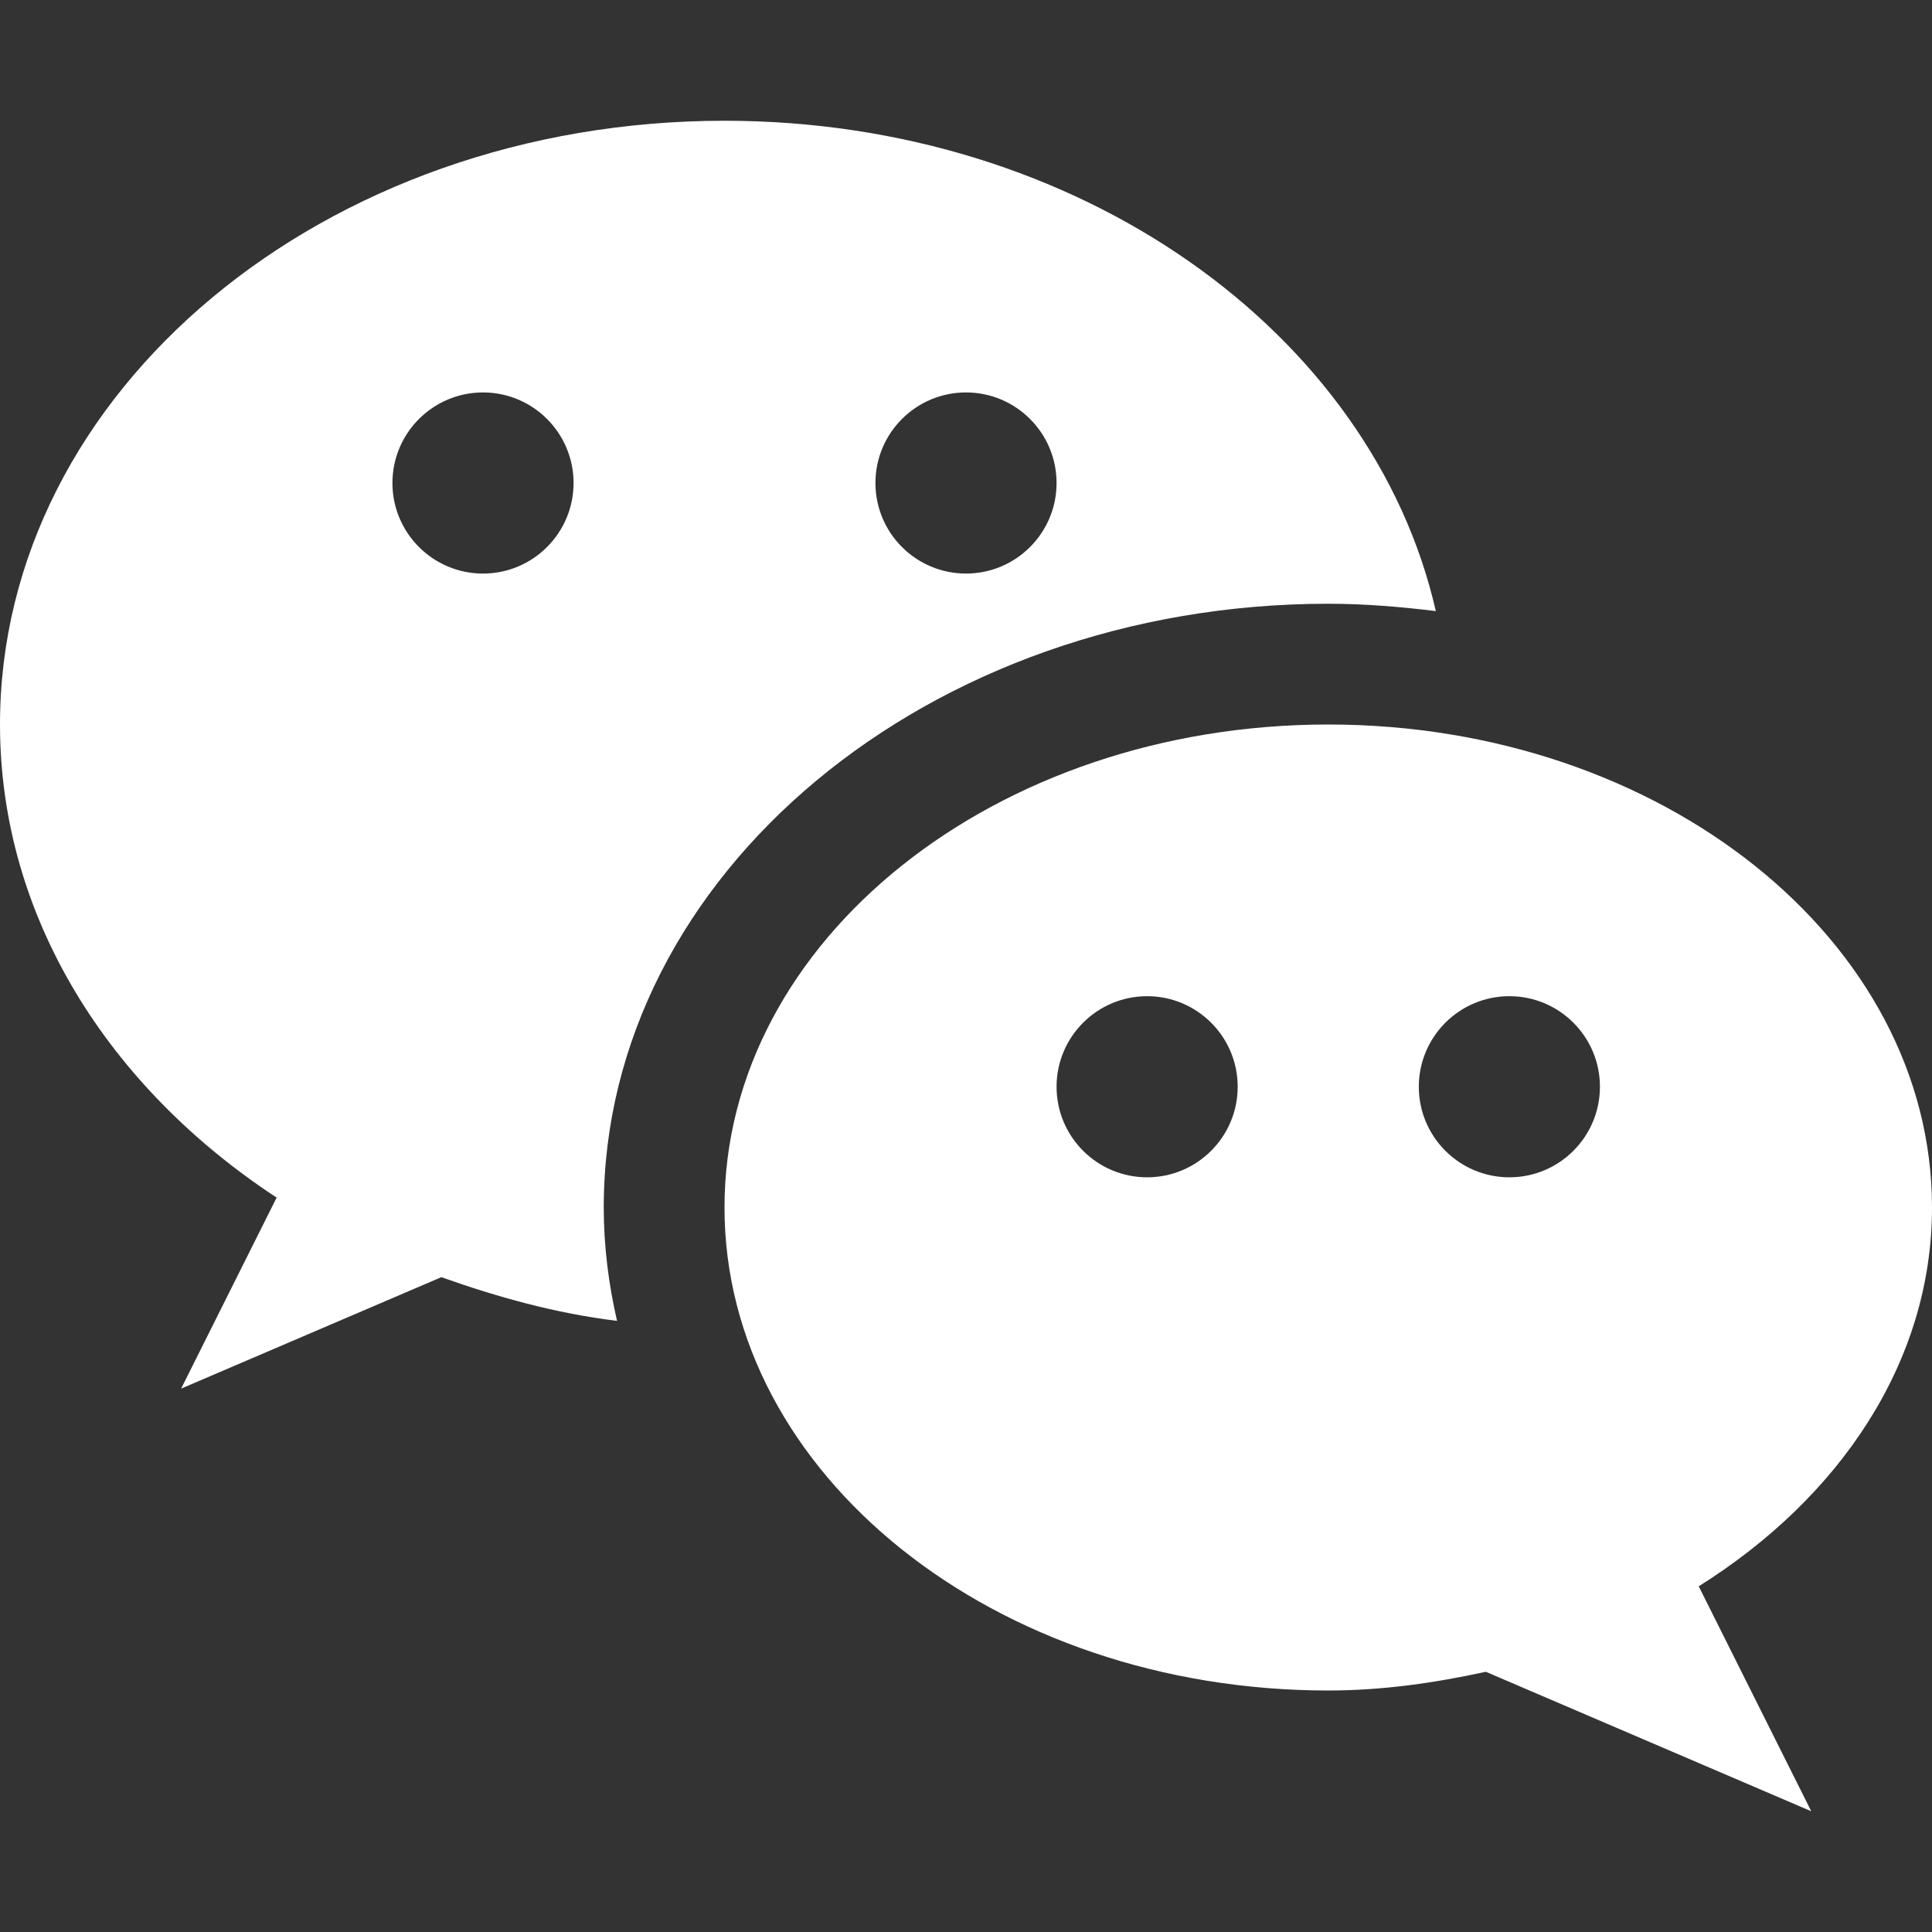
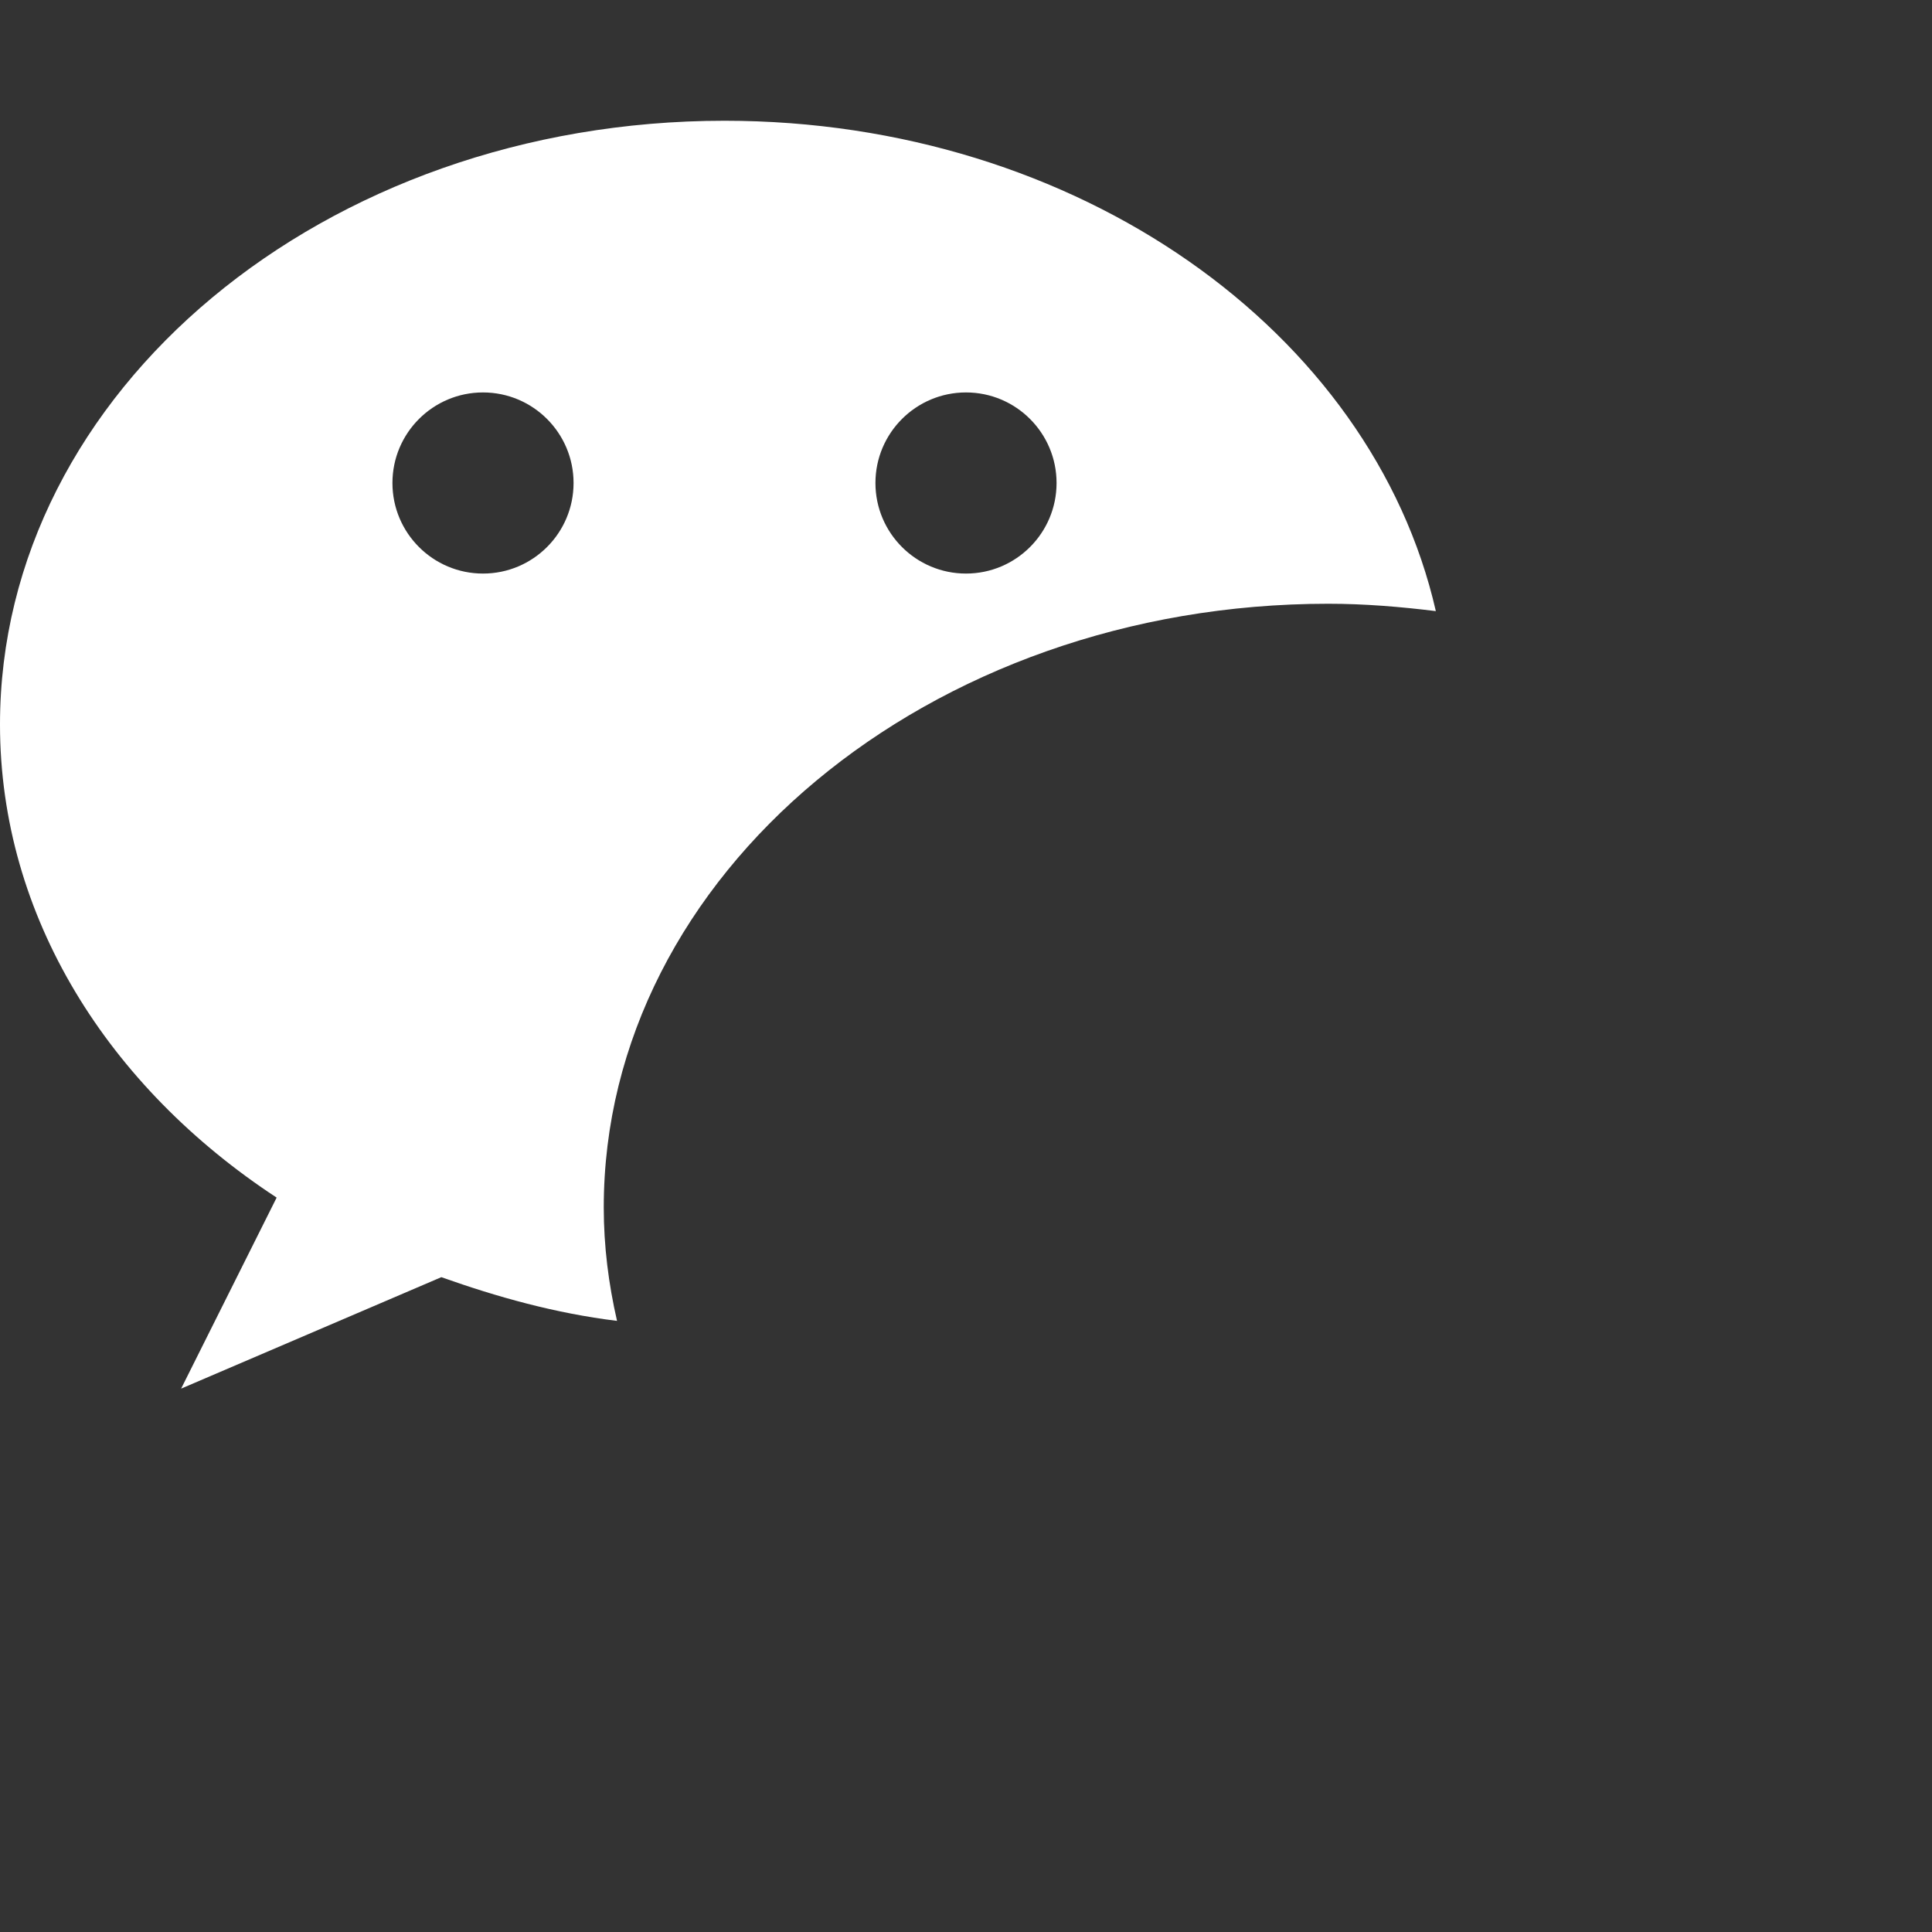
<svg xmlns="http://www.w3.org/2000/svg" width="512" height="512" x="0" y="0" viewBox="0 0 512 512" style="enable-background:new 0 0 512 512" xml:space="preserve" class="">
  <rect x="0" y="0" width="512" height="512" fill="#333333" stroke="none" />
  <g>
    <path d="M192 32C85.952 32 0 103.648 0 192c0 50.944 28.736 96.128 73.312 125.376L48 368l68.96-29.536c14.784 5.248 30.144 9.568 46.56 11.584-2.24-9.76-3.52-19.776-3.52-30.048 0-88.224 86.112-160 192-160 9.696 0 19.168.8 28.512 1.952C363.616 87.968 285.696 32 192 32zm-64 120c-13.248 0-24-10.752-24-24s10.752-24 24-24 24 10.752 24 24-10.752 24-24 24zm128 0c-13.248 0-24-10.752-24-24s10.752-24 24-24 24 10.752 24 24-10.752 24-24 24z" fill="#ffffff" data-original="#000000" class="" />
-     <path d="M512 320c0-70.688-71.648-128-160-128s-160 57.312-160 128 71.648 128 160 128c14.528 0 28.352-2.048 41.76-4.96L480 480l-29.824-59.616C487.552 396.96 512 360.928 512 320zm-208-8c-13.248 0-24-10.752-24-24s10.752-24 24-24 24 10.752 24 24-10.752 24-24 24zm96 0c-13.248 0-24-10.752-24-24s10.752-24 24-24 24 10.752 24 24-10.752 24-24 24z" fill="#ffffff" data-original="#000000" class="" />
  </g>
</svg>